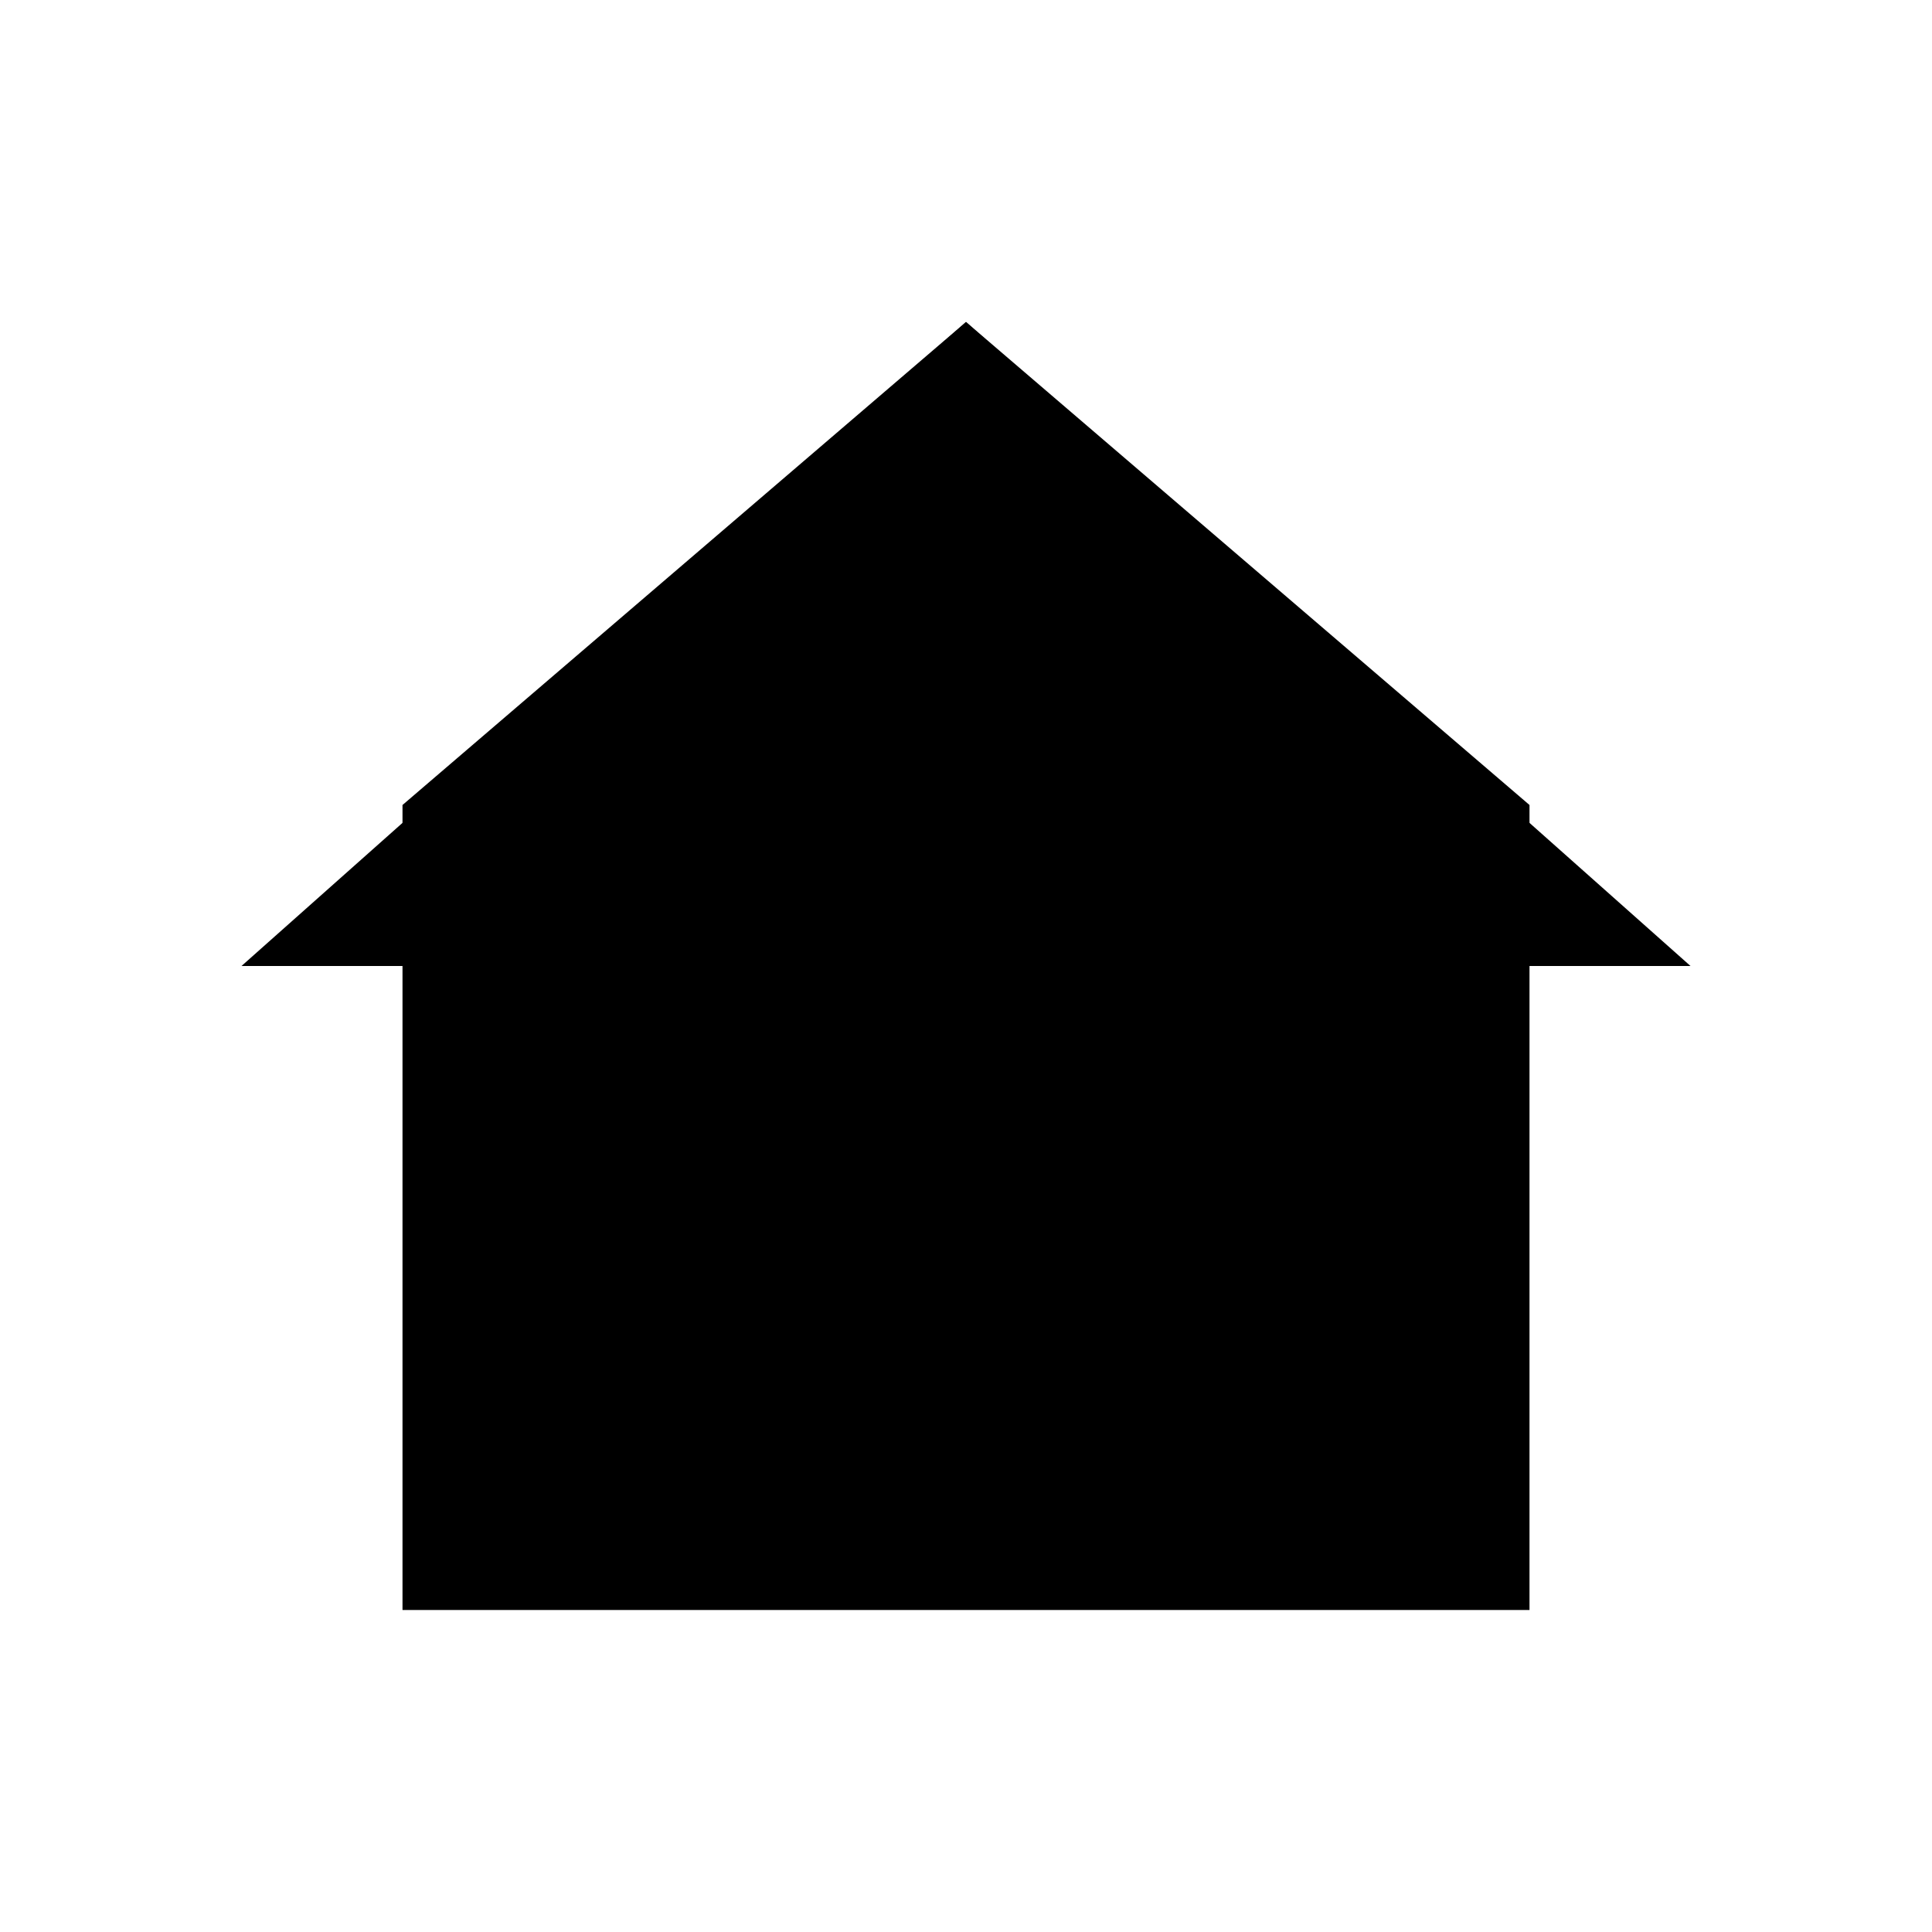
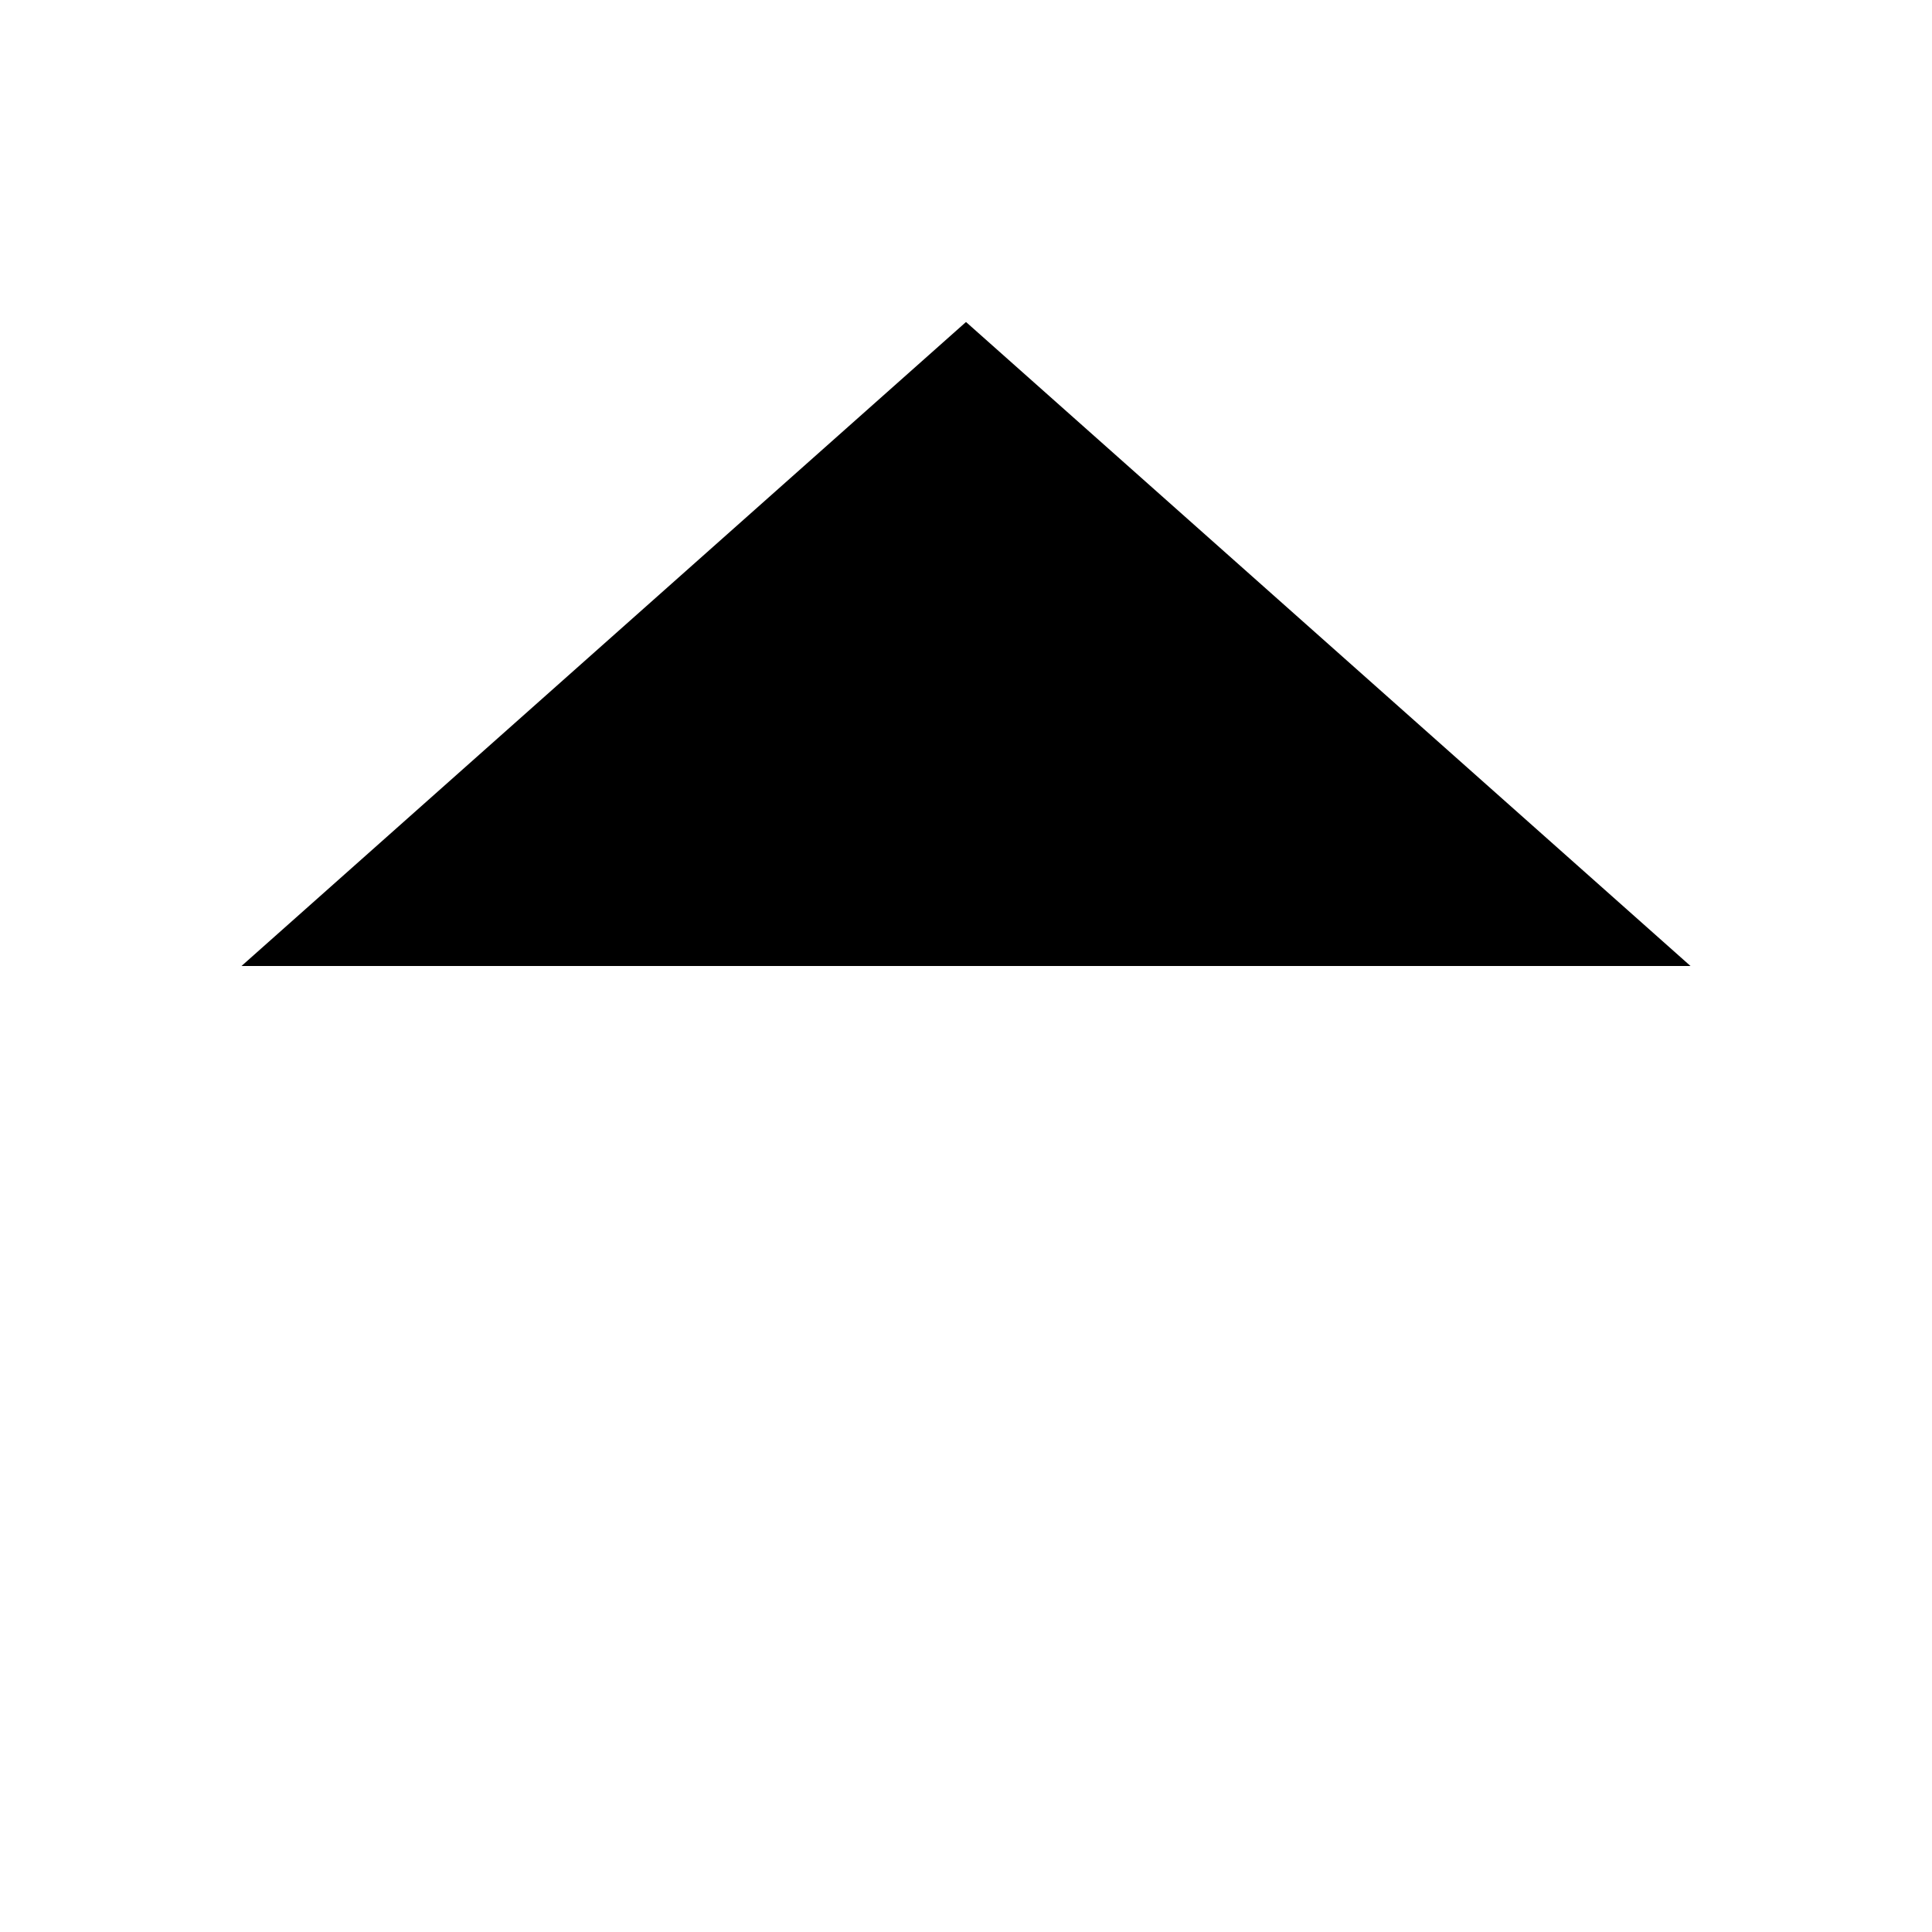
<svg xmlns="http://www.w3.org/2000/svg" width="24" height="24" viewBox="0 0 24 24" fill="none">
  <path d="M3 12L12 4L21 12" fill="black" />
-   <path d="M5 10V20H19V10L12 4L5 10Z" fill="black" />
  <rect x="9" y="8" width="6" height="4" fill="black" />
</svg>